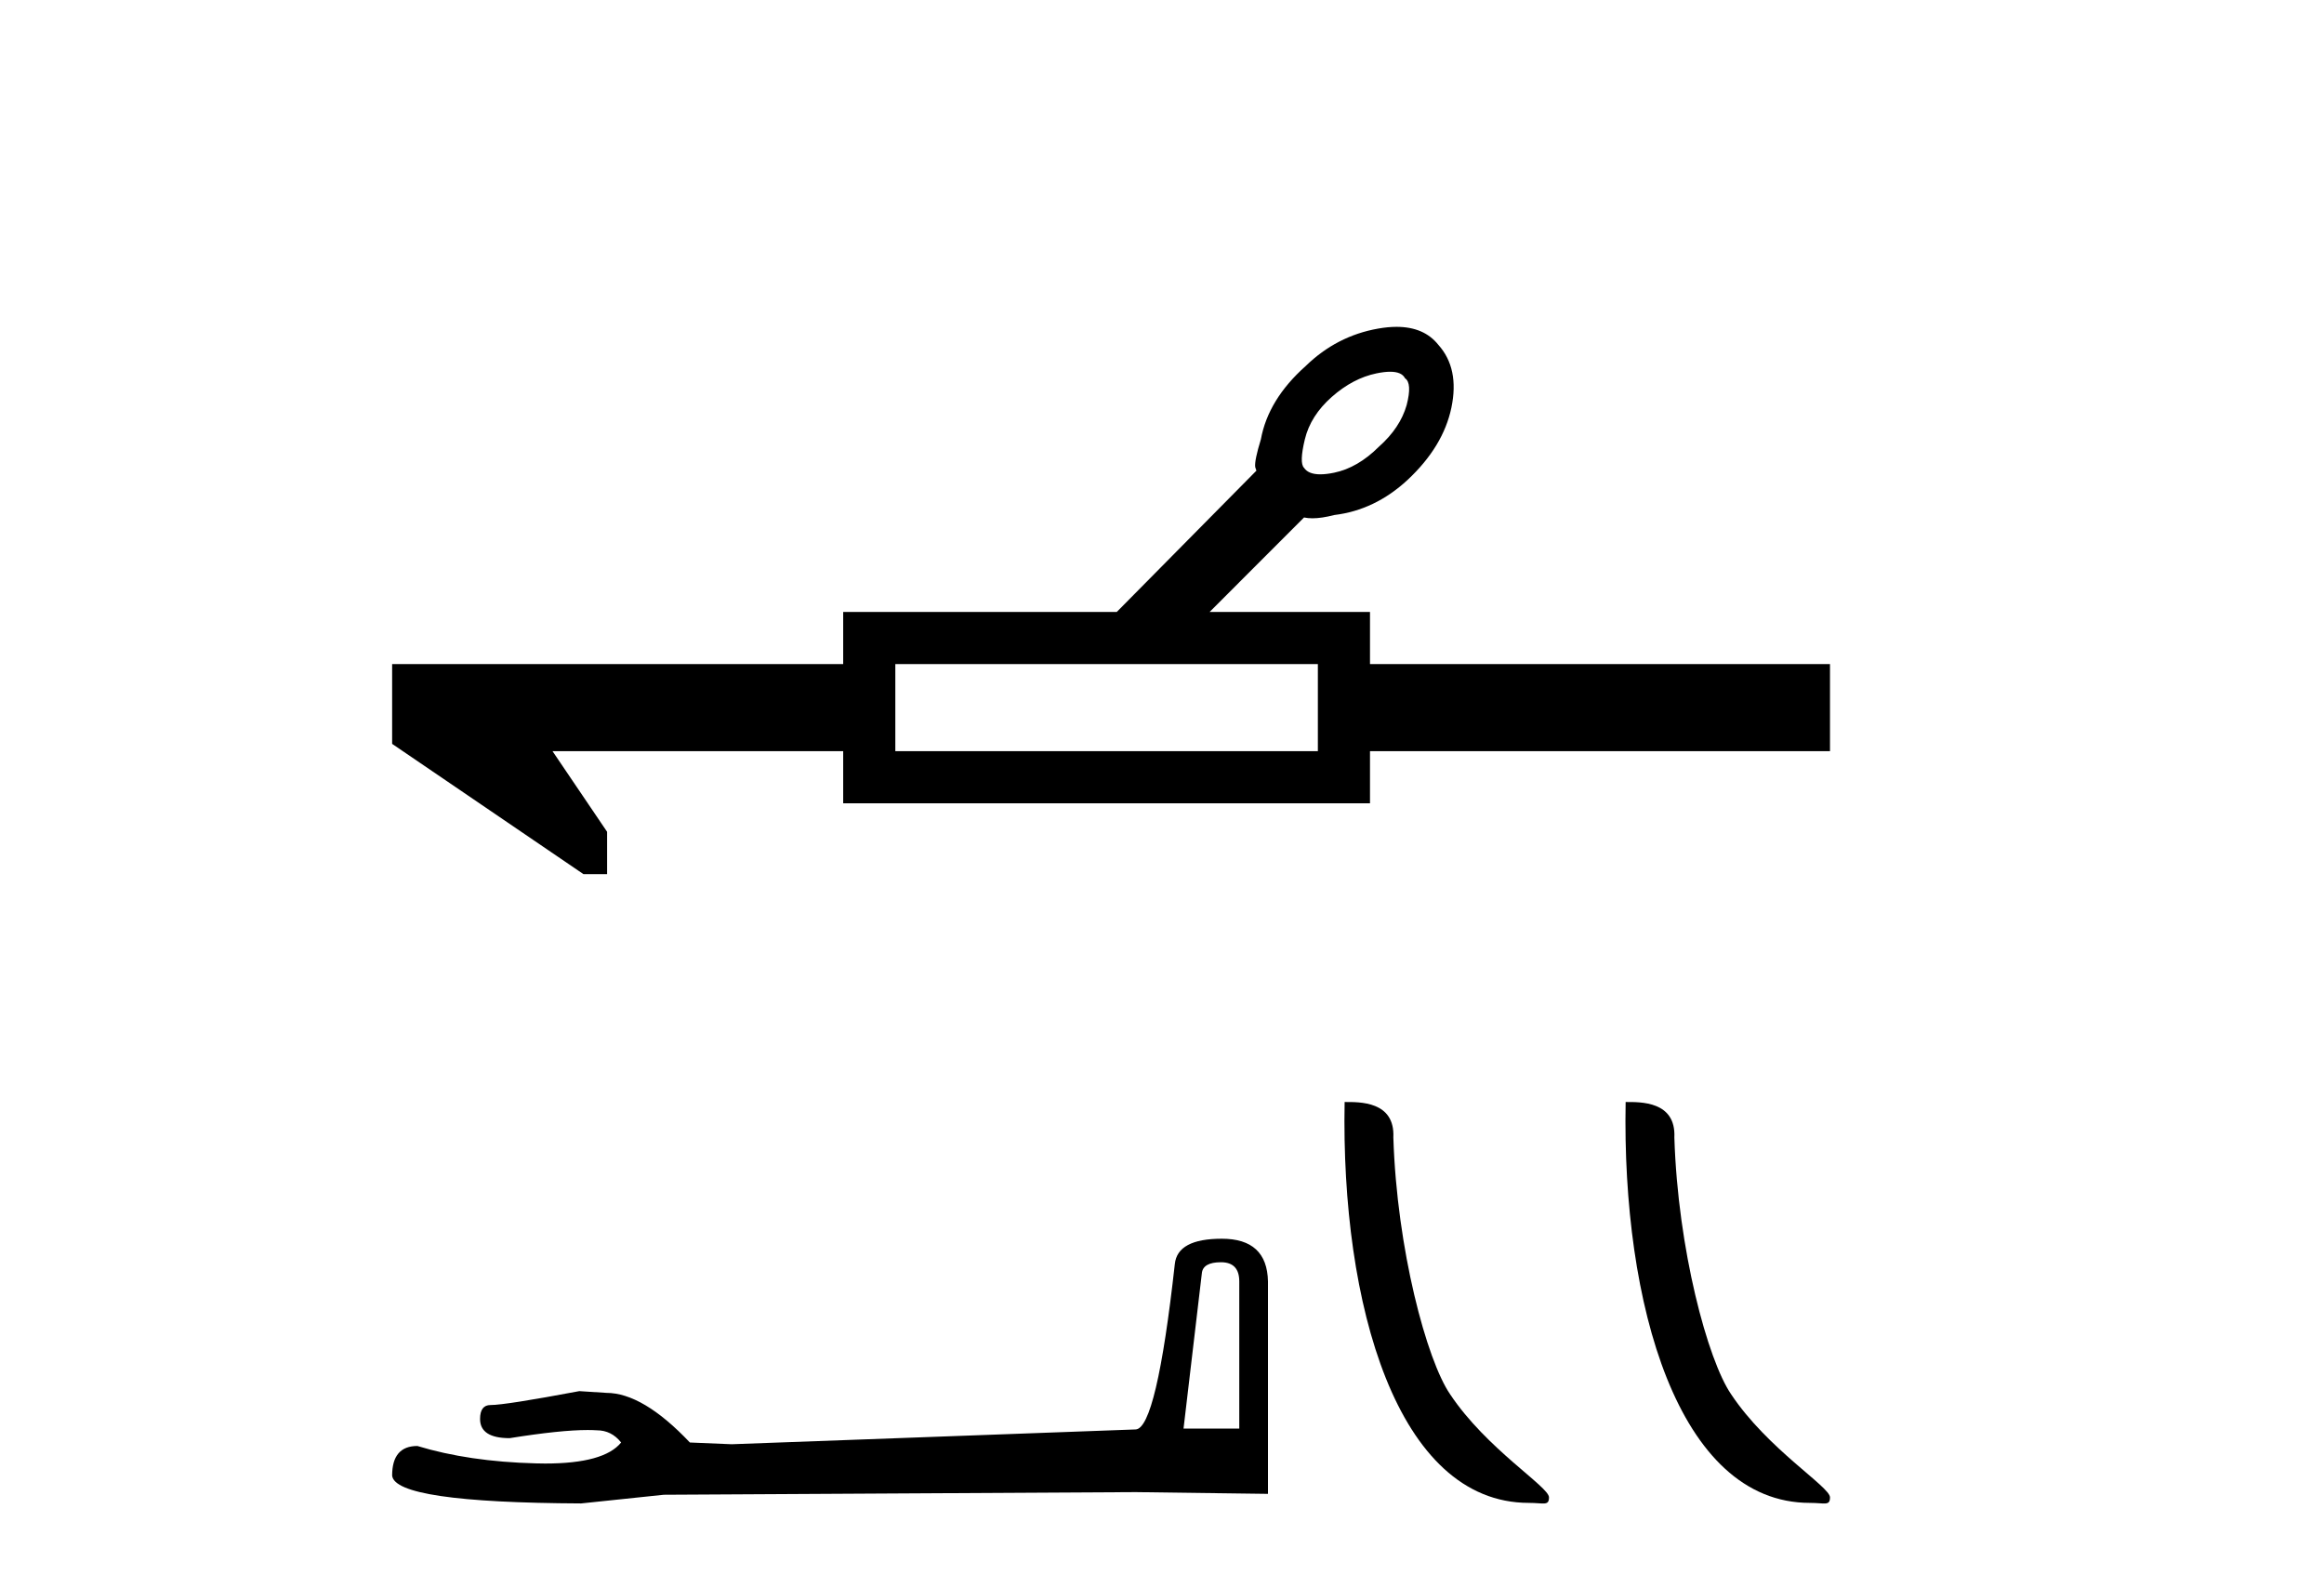
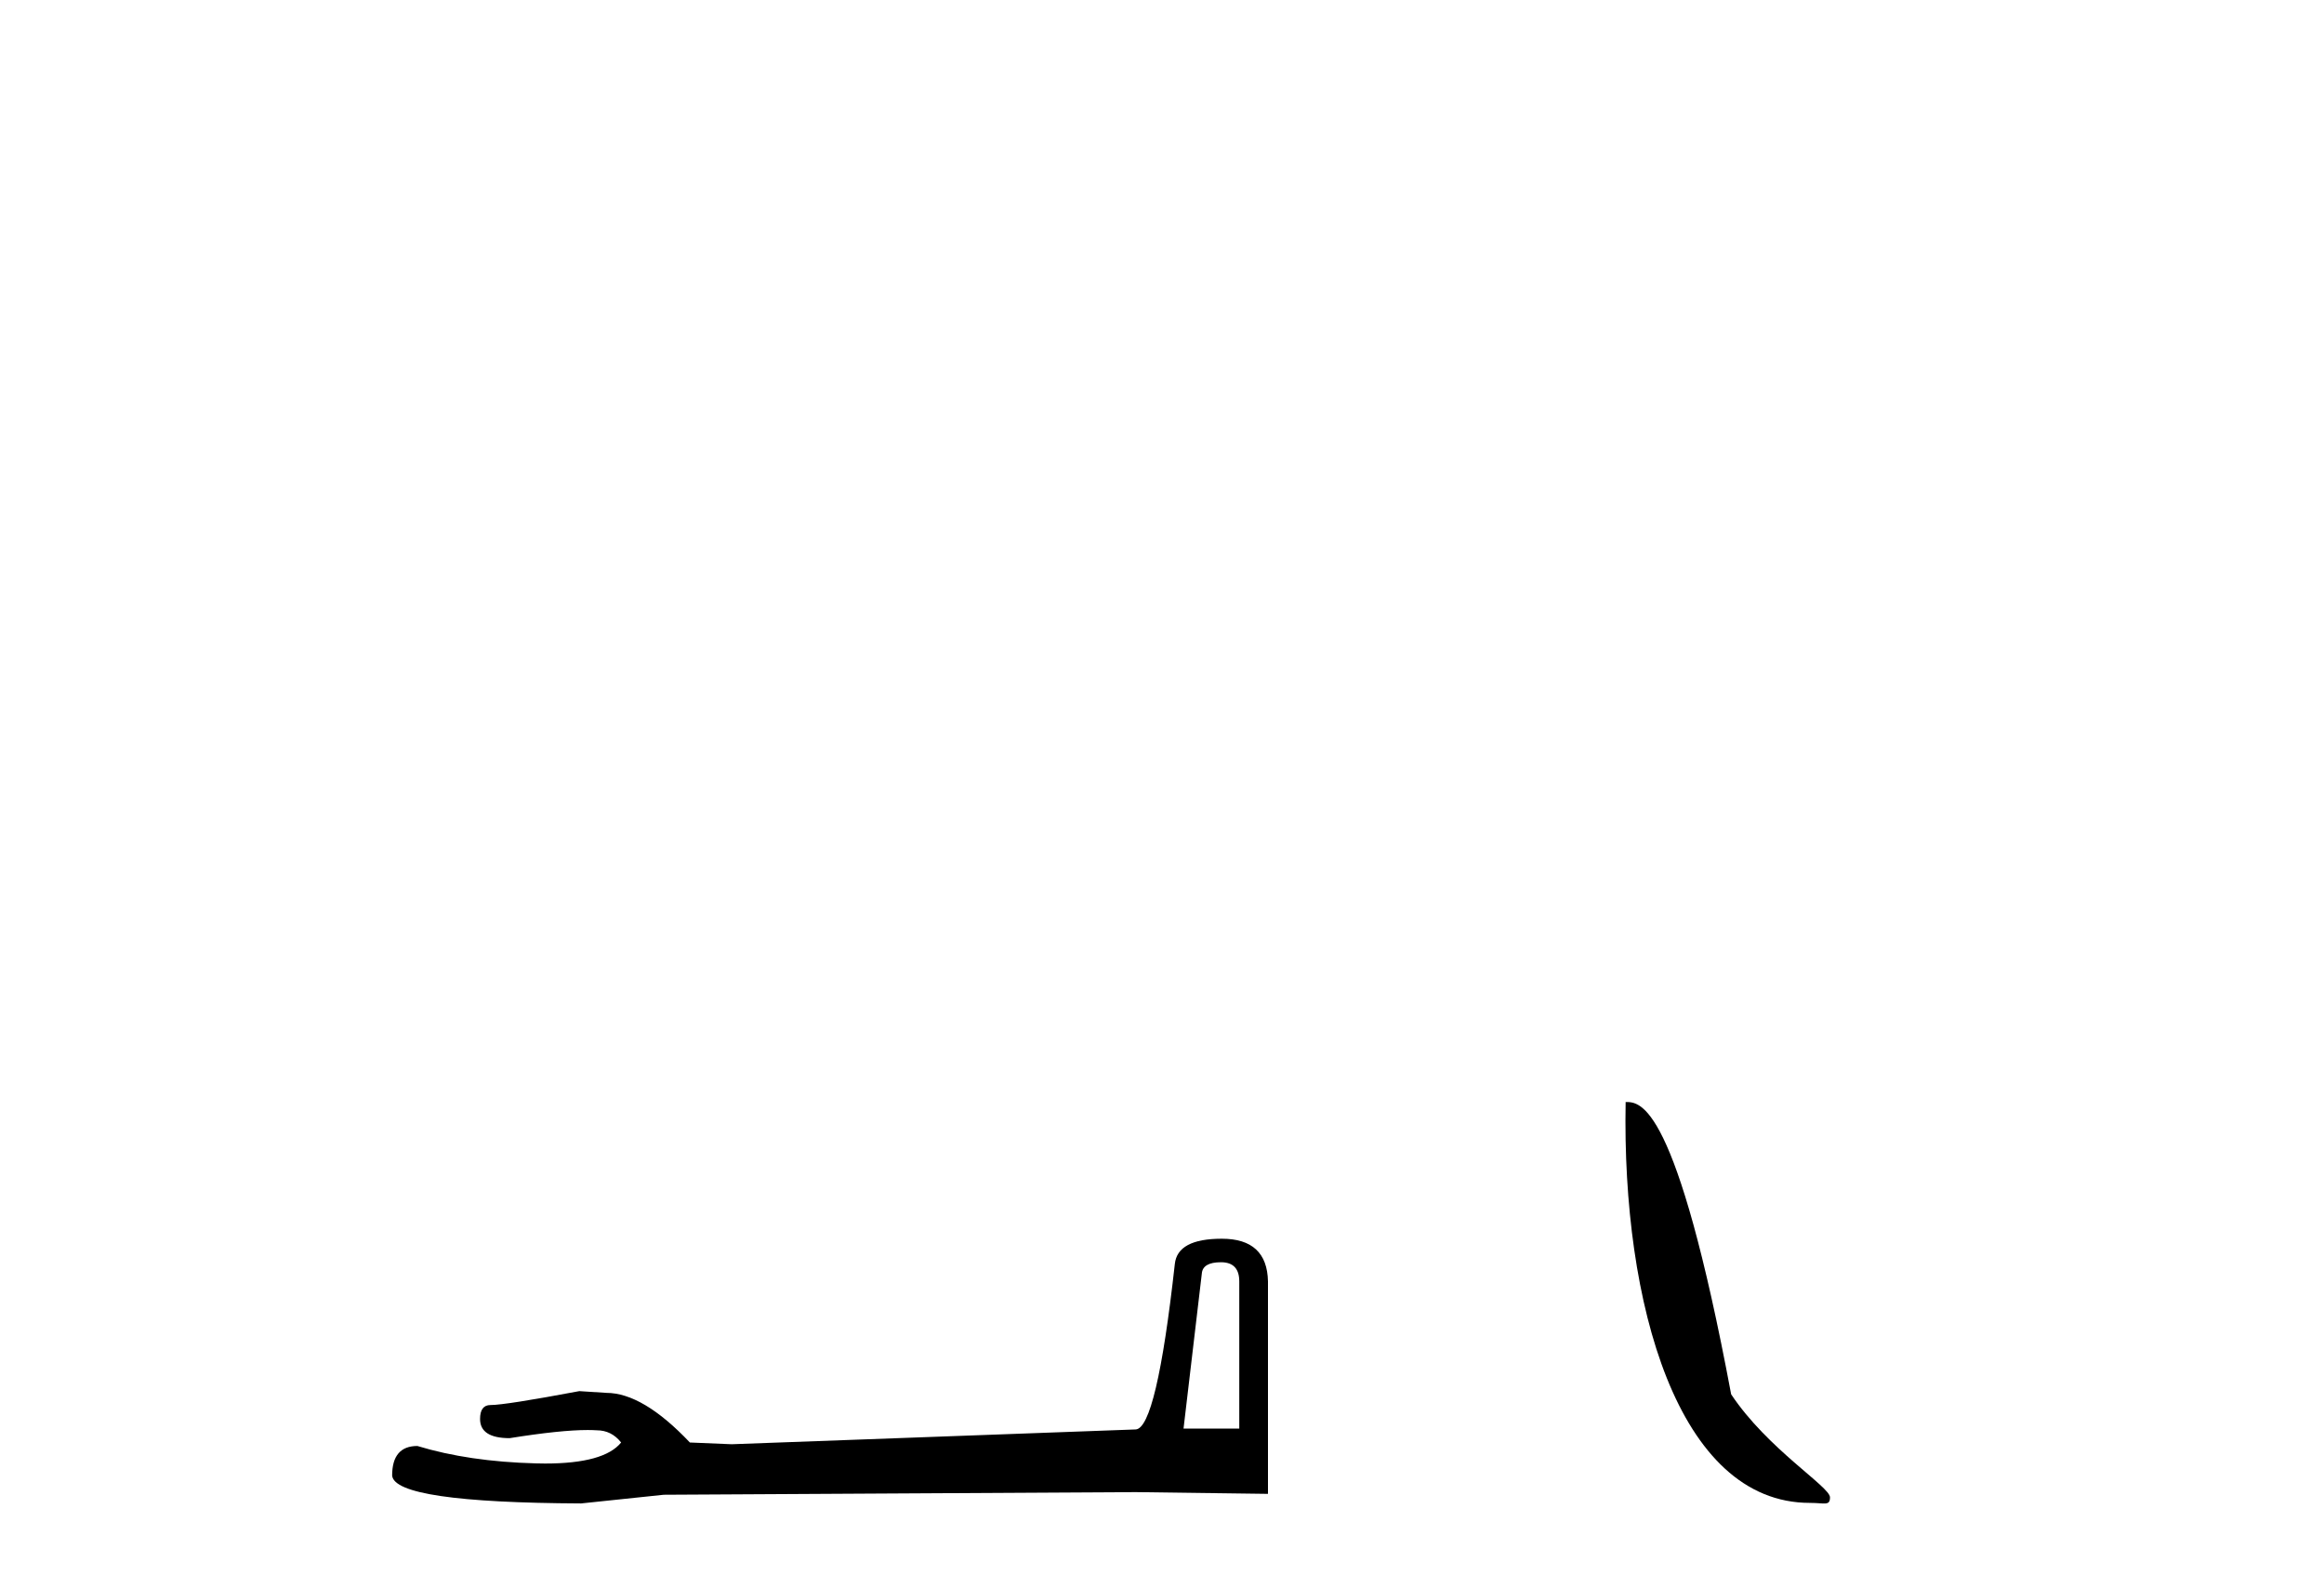
<svg xmlns="http://www.w3.org/2000/svg" width="60.0" height="41.0">
-   <path d="M 35.89 9.596 Q 36.189 9.596 36.274 9.764 Q 36.463 9.89 36.316 10.458 Q 36.147 11.046 35.601 11.53 Q 35.054 12.076 34.445 12.202 Q 34.242 12.244 34.087 12.244 Q 33.779 12.244 33.667 12.076 Q 33.541 11.95 33.688 11.34 Q 33.835 10.731 34.382 10.247 Q 34.928 9.764 35.538 9.638 Q 35.741 9.596 35.89 9.596 ZM 34.024 17.142 L 34.024 19.391 L 23.115 19.391 L 23.115 17.142 ZM 36.055 8.437 Q 35.834 8.437 35.58 8.482 Q 34.508 8.671 33.709 9.449 Q 32.742 10.31 32.553 11.34 Q 32.385 11.887 32.406 12.055 Q 32.427 12.129 32.437 12.15 L 32.437 12.15 L 28.832 15.797 L 21.769 15.797 L 21.769 17.142 L 10.124 17.142 L 10.124 19.202 L 15.064 22.565 L 15.674 22.565 L 15.674 21.472 L 14.265 19.391 L 21.769 19.391 L 21.769 20.736 L 35.37 20.736 L 35.37 19.391 L 47.246 19.391 L 47.246 17.142 L 35.37 17.142 L 35.37 15.797 L 31.229 15.797 L 33.667 13.358 Q 33.765 13.379 33.884 13.379 Q 34.122 13.379 34.445 13.295 Q 35.496 13.169 36.337 12.391 Q 37.261 11.53 37.472 10.521 Q 37.682 9.512 37.135 8.902 Q 36.766 8.437 36.055 8.437 Z" style="fill:#000000;stroke:none" />
  <path d="M 31.523 32.583 Q 31.995 32.583 31.995 33.078 L 31.995 36.876 L 30.556 36.876 L 31.028 32.875 Q 31.051 32.583 31.523 32.583 ZM 31.545 31.976 Q 30.399 31.976 30.331 32.628 Q 29.859 36.876 29.32 36.899 L 18.89 37.281 L 17.811 37.236 Q 16.598 35.955 15.654 35.955 Q 15.316 35.932 14.957 35.91 Q 13.046 36.269 12.664 36.269 Q 12.394 36.269 12.394 36.629 Q 12.394 37.124 13.159 37.124 Q 14.471 36.914 15.172 36.914 Q 15.299 36.914 15.406 36.921 Q 15.788 36.921 16.036 37.236 Q 15.597 37.779 14.074 37.779 Q 13.957 37.779 13.833 37.775 Q 12.102 37.73 10.776 37.326 Q 10.124 37.326 10.124 38.09 Q 10.192 38.787 15.002 38.809 L 17.137 38.585 L 29.32 38.517 L 32.736 38.562 L 32.736 33.078 Q 32.714 31.976 31.545 31.976 Z" style="fill:#000000;stroke:none" />
-   <path d="M 39.473 38.795 C 39.856 38.795 39.991 38.881 39.991 38.651 C 39.991 38.377 38.382 37.407 37.439 35.992 C 36.835 35.113 36.063 32.243 35.973 29.363 C 36.018 28.418 35.091 28.447 34.715 28.447 C 34.615 33.655 36.065 38.795 39.473 38.795 Z" style="fill:#000000;stroke:none" />
-   <path d="M 46.728 38.795 C 47.111 38.795 47.246 38.881 47.246 38.651 C 47.246 38.377 45.636 37.407 44.694 35.992 C 44.09 35.113 43.317 32.243 43.228 29.363 C 43.273 28.418 42.345 28.447 41.97 28.447 C 41.87 33.655 43.32 38.795 46.728 38.795 Z" style="fill:#000000;stroke:none" />
+   <path d="M 46.728 38.795 C 47.111 38.795 47.246 38.881 47.246 38.651 C 47.246 38.377 45.636 37.407 44.694 35.992 C 43.273 28.418 42.345 28.447 41.97 28.447 C 41.87 33.655 43.32 38.795 46.728 38.795 Z" style="fill:#000000;stroke:none" />
</svg>